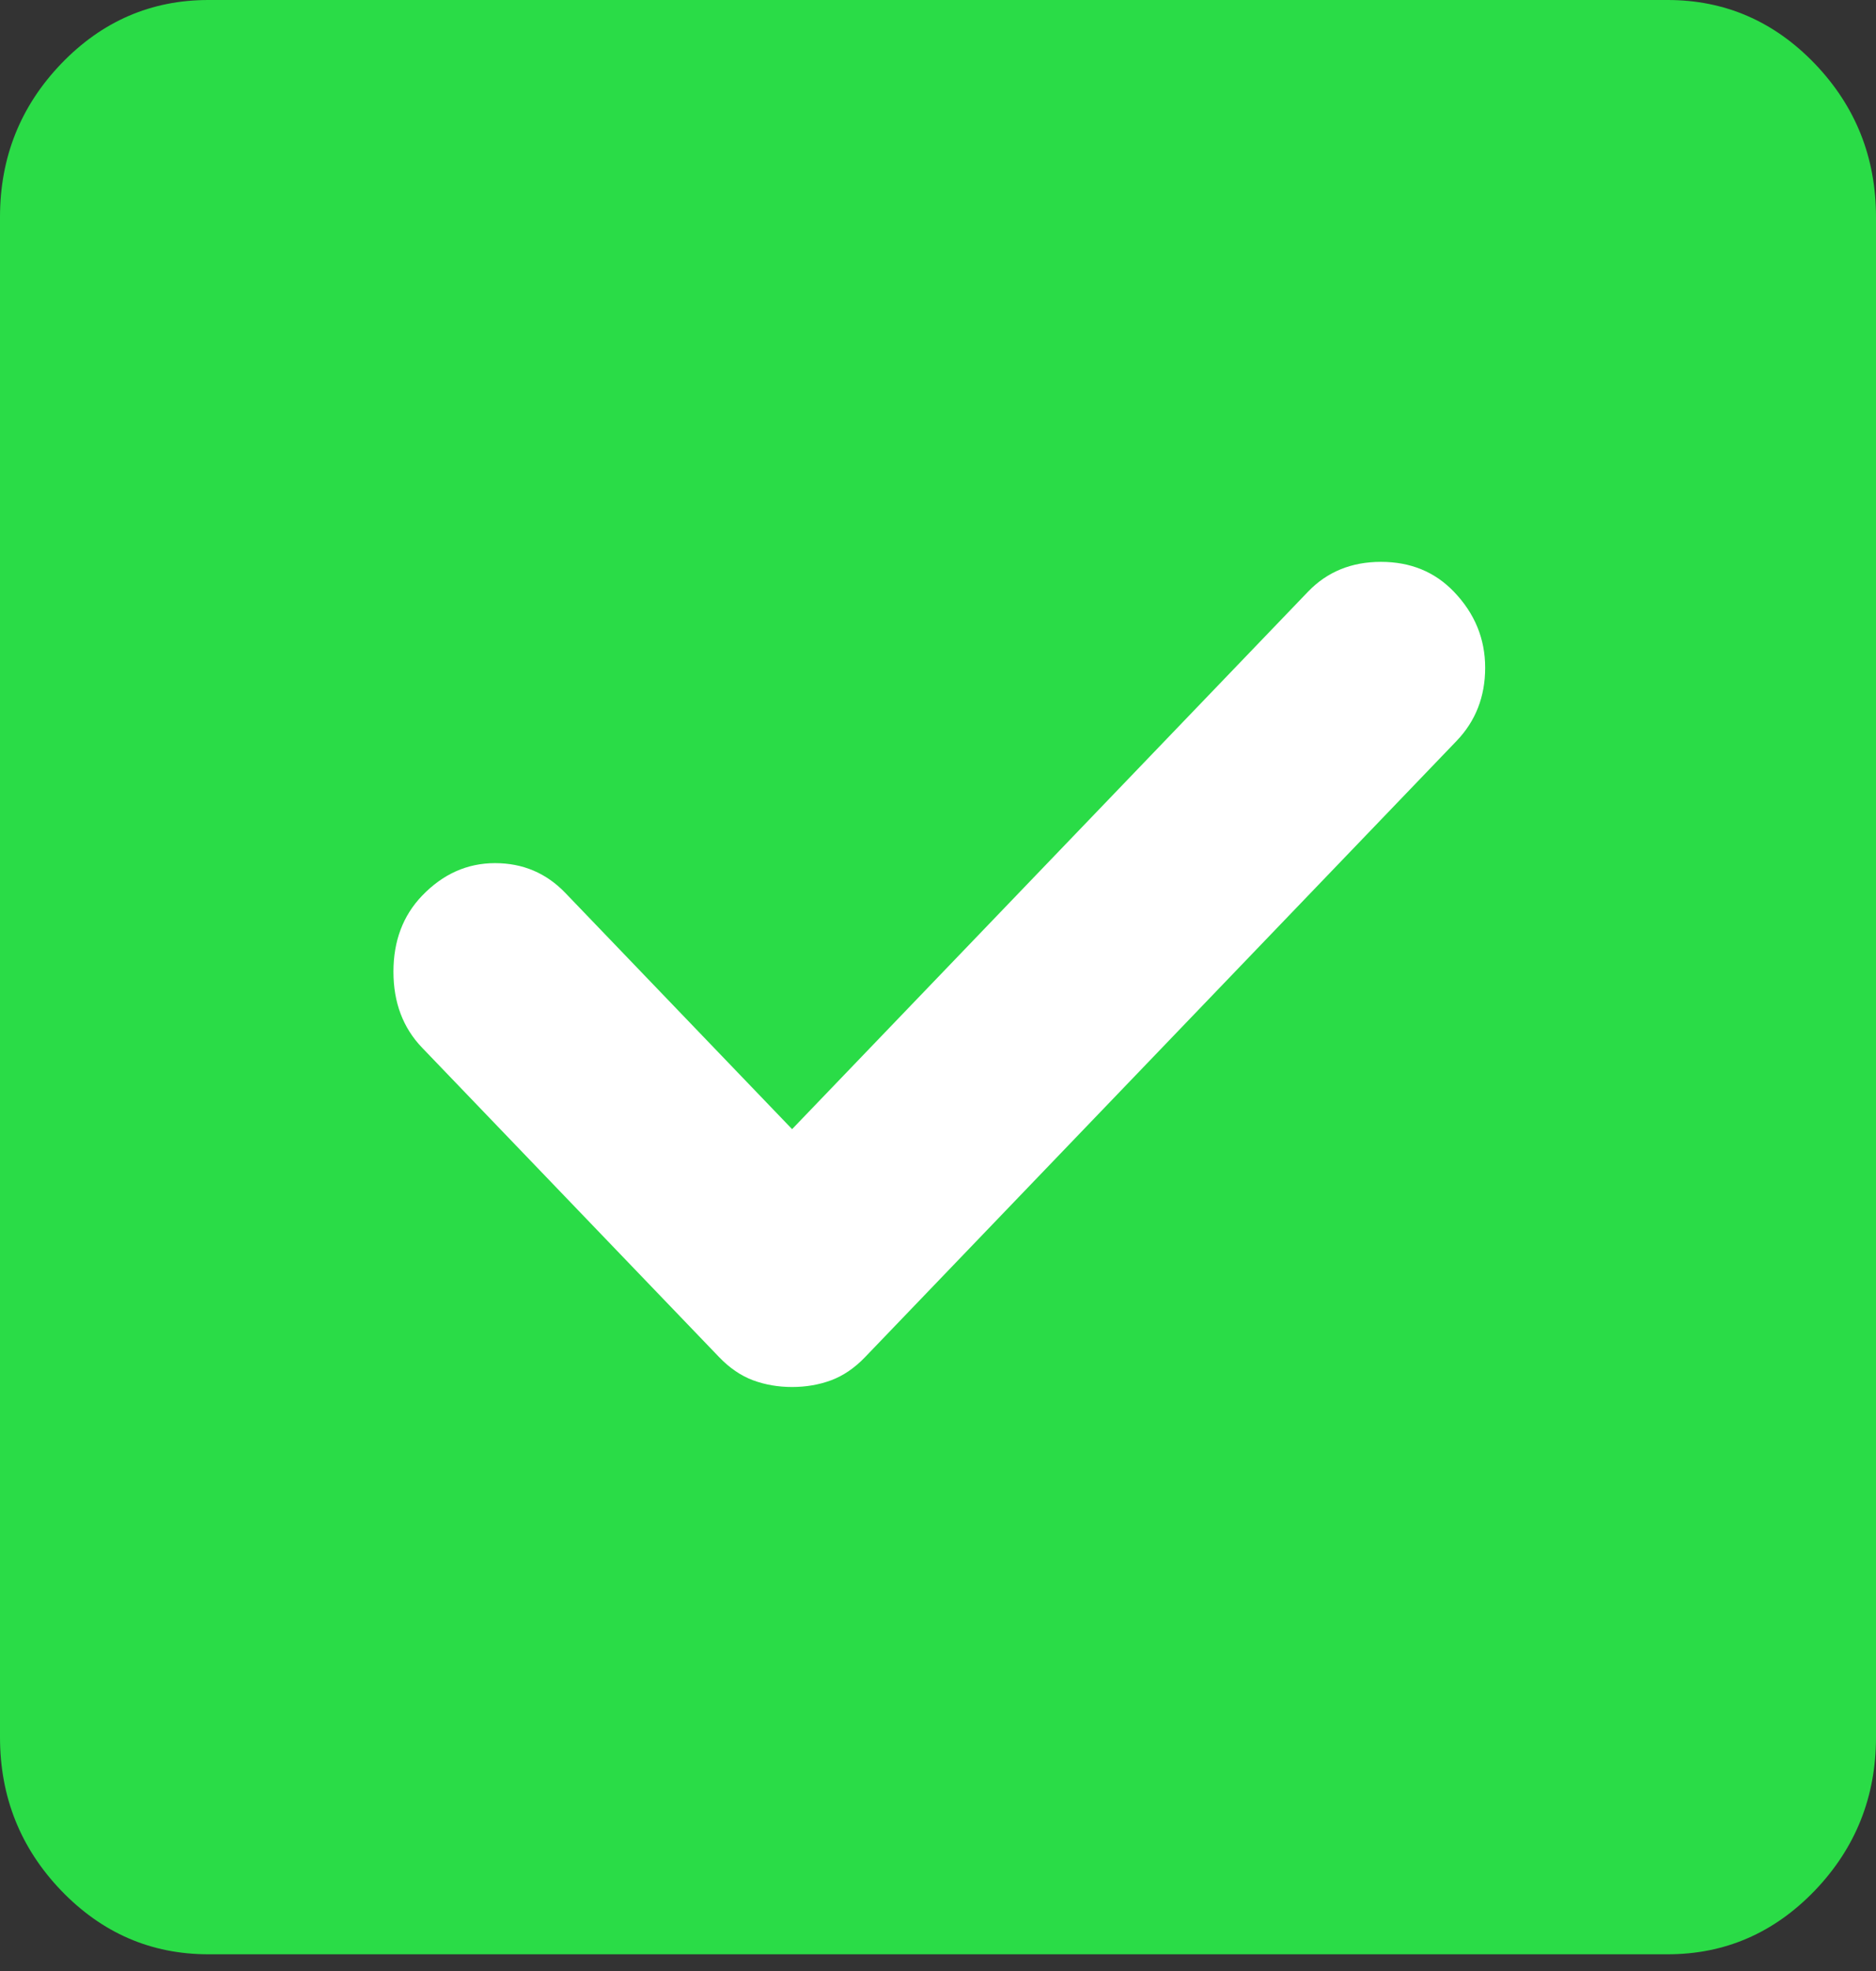
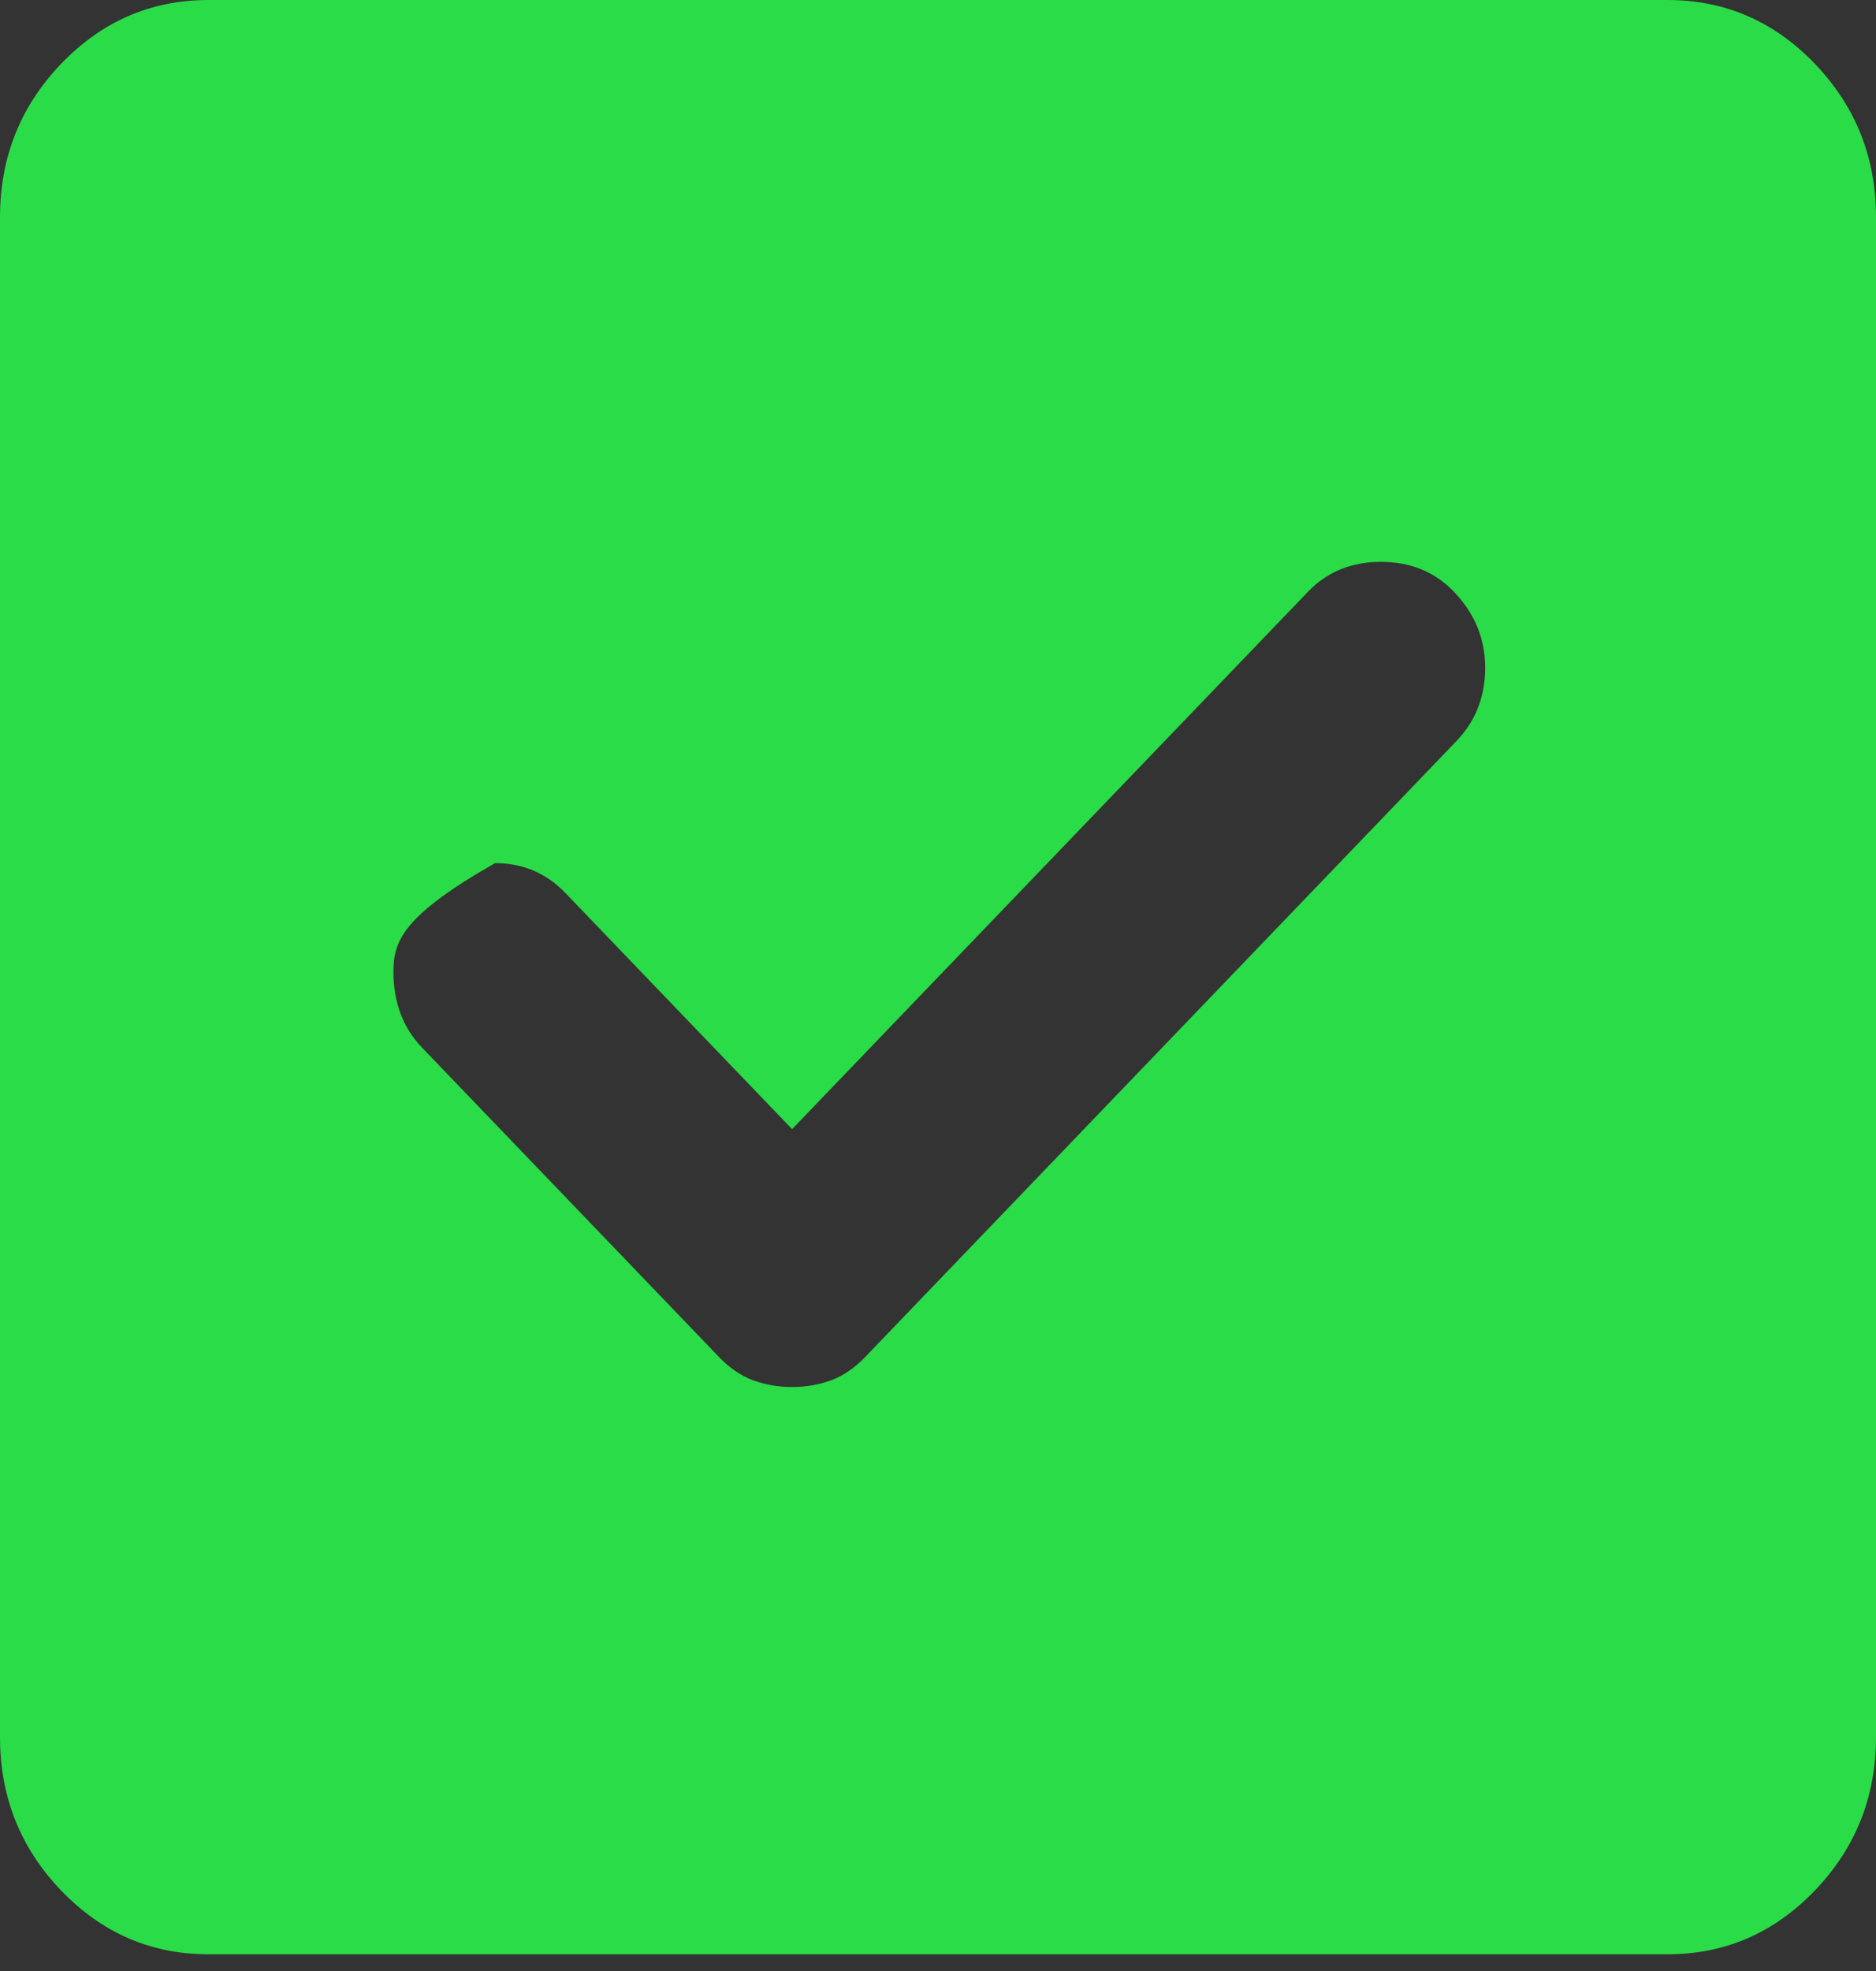
<svg xmlns="http://www.w3.org/2000/svg" width="80" height="84" viewBox="0 0 80 84" fill="none">
  <rect x="0" y="0" width="80" height="84" fill="#333333" stroke="none" />
-   <rect x="4.324" y="10.322" width="71.351" height="67.027" fill="white" />
-   <path d="M8.889 83.288C6.444 83.288 4.351 82.382 2.609 80.572C0.87 78.758 0 76.578 0 74.034V9.254C0 6.709 0.87 4.53 2.609 2.716C4.351 0.905 6.444 0 8.889 0H71.111C73.556 0 75.649 0.905 77.391 2.716C79.13 4.53 80 6.709 80 9.254V74.034C80 76.578 79.13 78.758 77.391 80.572C75.649 82.382 73.556 83.288 71.111 83.288H8.889ZM33.778 59.111C34.37 59.111 34.926 59.016 35.444 58.824C35.963 58.63 36.444 58.301 36.889 57.839L62.111 31.58C62.926 30.732 63.333 29.691 63.333 28.457C63.333 27.223 62.889 26.143 62 25.218C61.185 24.369 60.148 23.945 58.889 23.945C57.63 23.945 56.593 24.369 55.778 25.218L33.778 48.122L24.111 38.058C23.296 37.209 22.296 36.785 21.111 36.785C19.926 36.785 18.889 37.248 18 38.173C17.185 39.022 16.778 40.102 16.778 41.413C16.778 42.724 17.185 43.803 18 44.651L30.667 57.839C31.111 58.301 31.593 58.63 32.111 58.824C32.63 59.016 33.185 59.111 33.778 59.111Z" fill="#2ADC47" />
+   <path d="M8.889 83.288C6.444 83.288 4.351 82.382 2.609 80.572C0.87 78.758 0 76.578 0 74.034V9.254C0 6.709 0.87 4.53 2.609 2.716C4.351 0.905 6.444 0 8.889 0H71.111C73.556 0 75.649 0.905 77.391 2.716C79.13 4.53 80 6.709 80 9.254V74.034C80 76.578 79.13 78.758 77.391 80.572C75.649 82.382 73.556 83.288 71.111 83.288H8.889ZM33.778 59.111C34.37 59.111 34.926 59.016 35.444 58.824C35.963 58.63 36.444 58.301 36.889 57.839L62.111 31.58C62.926 30.732 63.333 29.691 63.333 28.457C63.333 27.223 62.889 26.143 62 25.218C61.185 24.369 60.148 23.945 58.889 23.945C57.63 23.945 56.593 24.369 55.778 25.218L33.778 48.122L24.111 38.058C23.296 37.209 22.296 36.785 21.111 36.785C17.185 39.022 16.778 40.102 16.778 41.413C16.778 42.724 17.185 43.803 18 44.651L30.667 57.839C31.111 58.301 31.593 58.63 32.111 58.824C32.63 59.016 33.185 59.111 33.778 59.111Z" fill="#2ADC47" />
</svg>